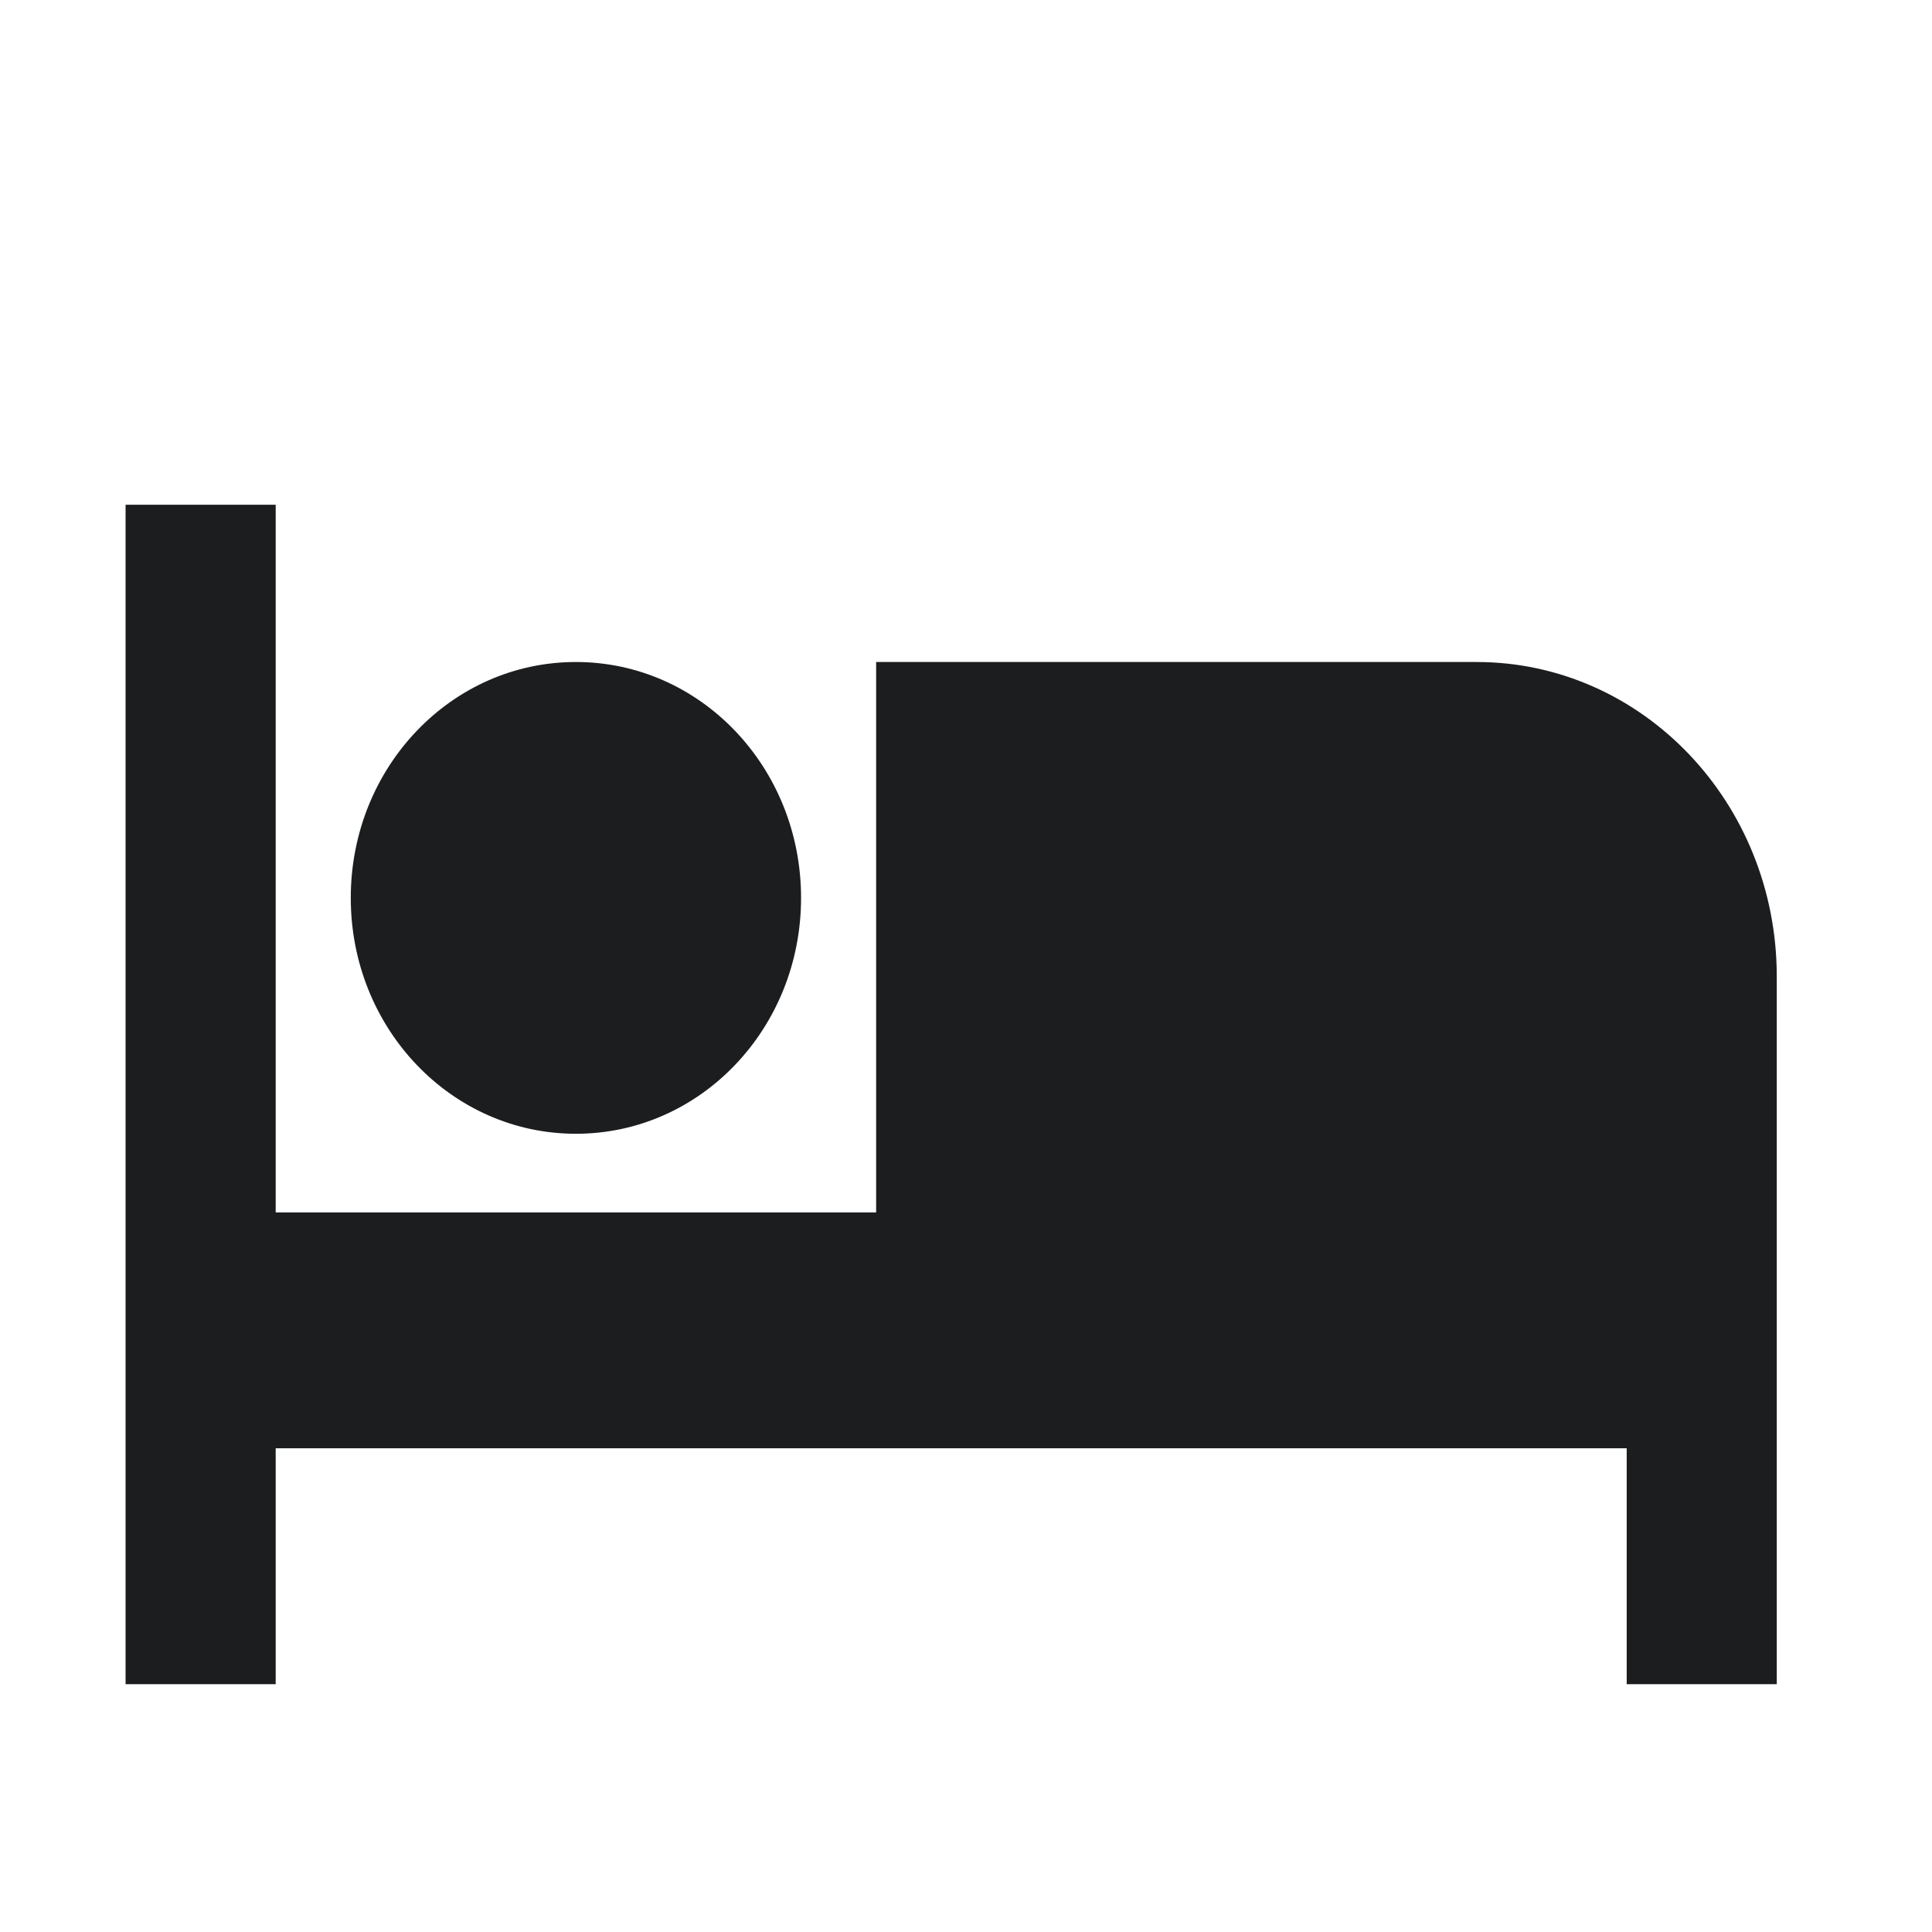
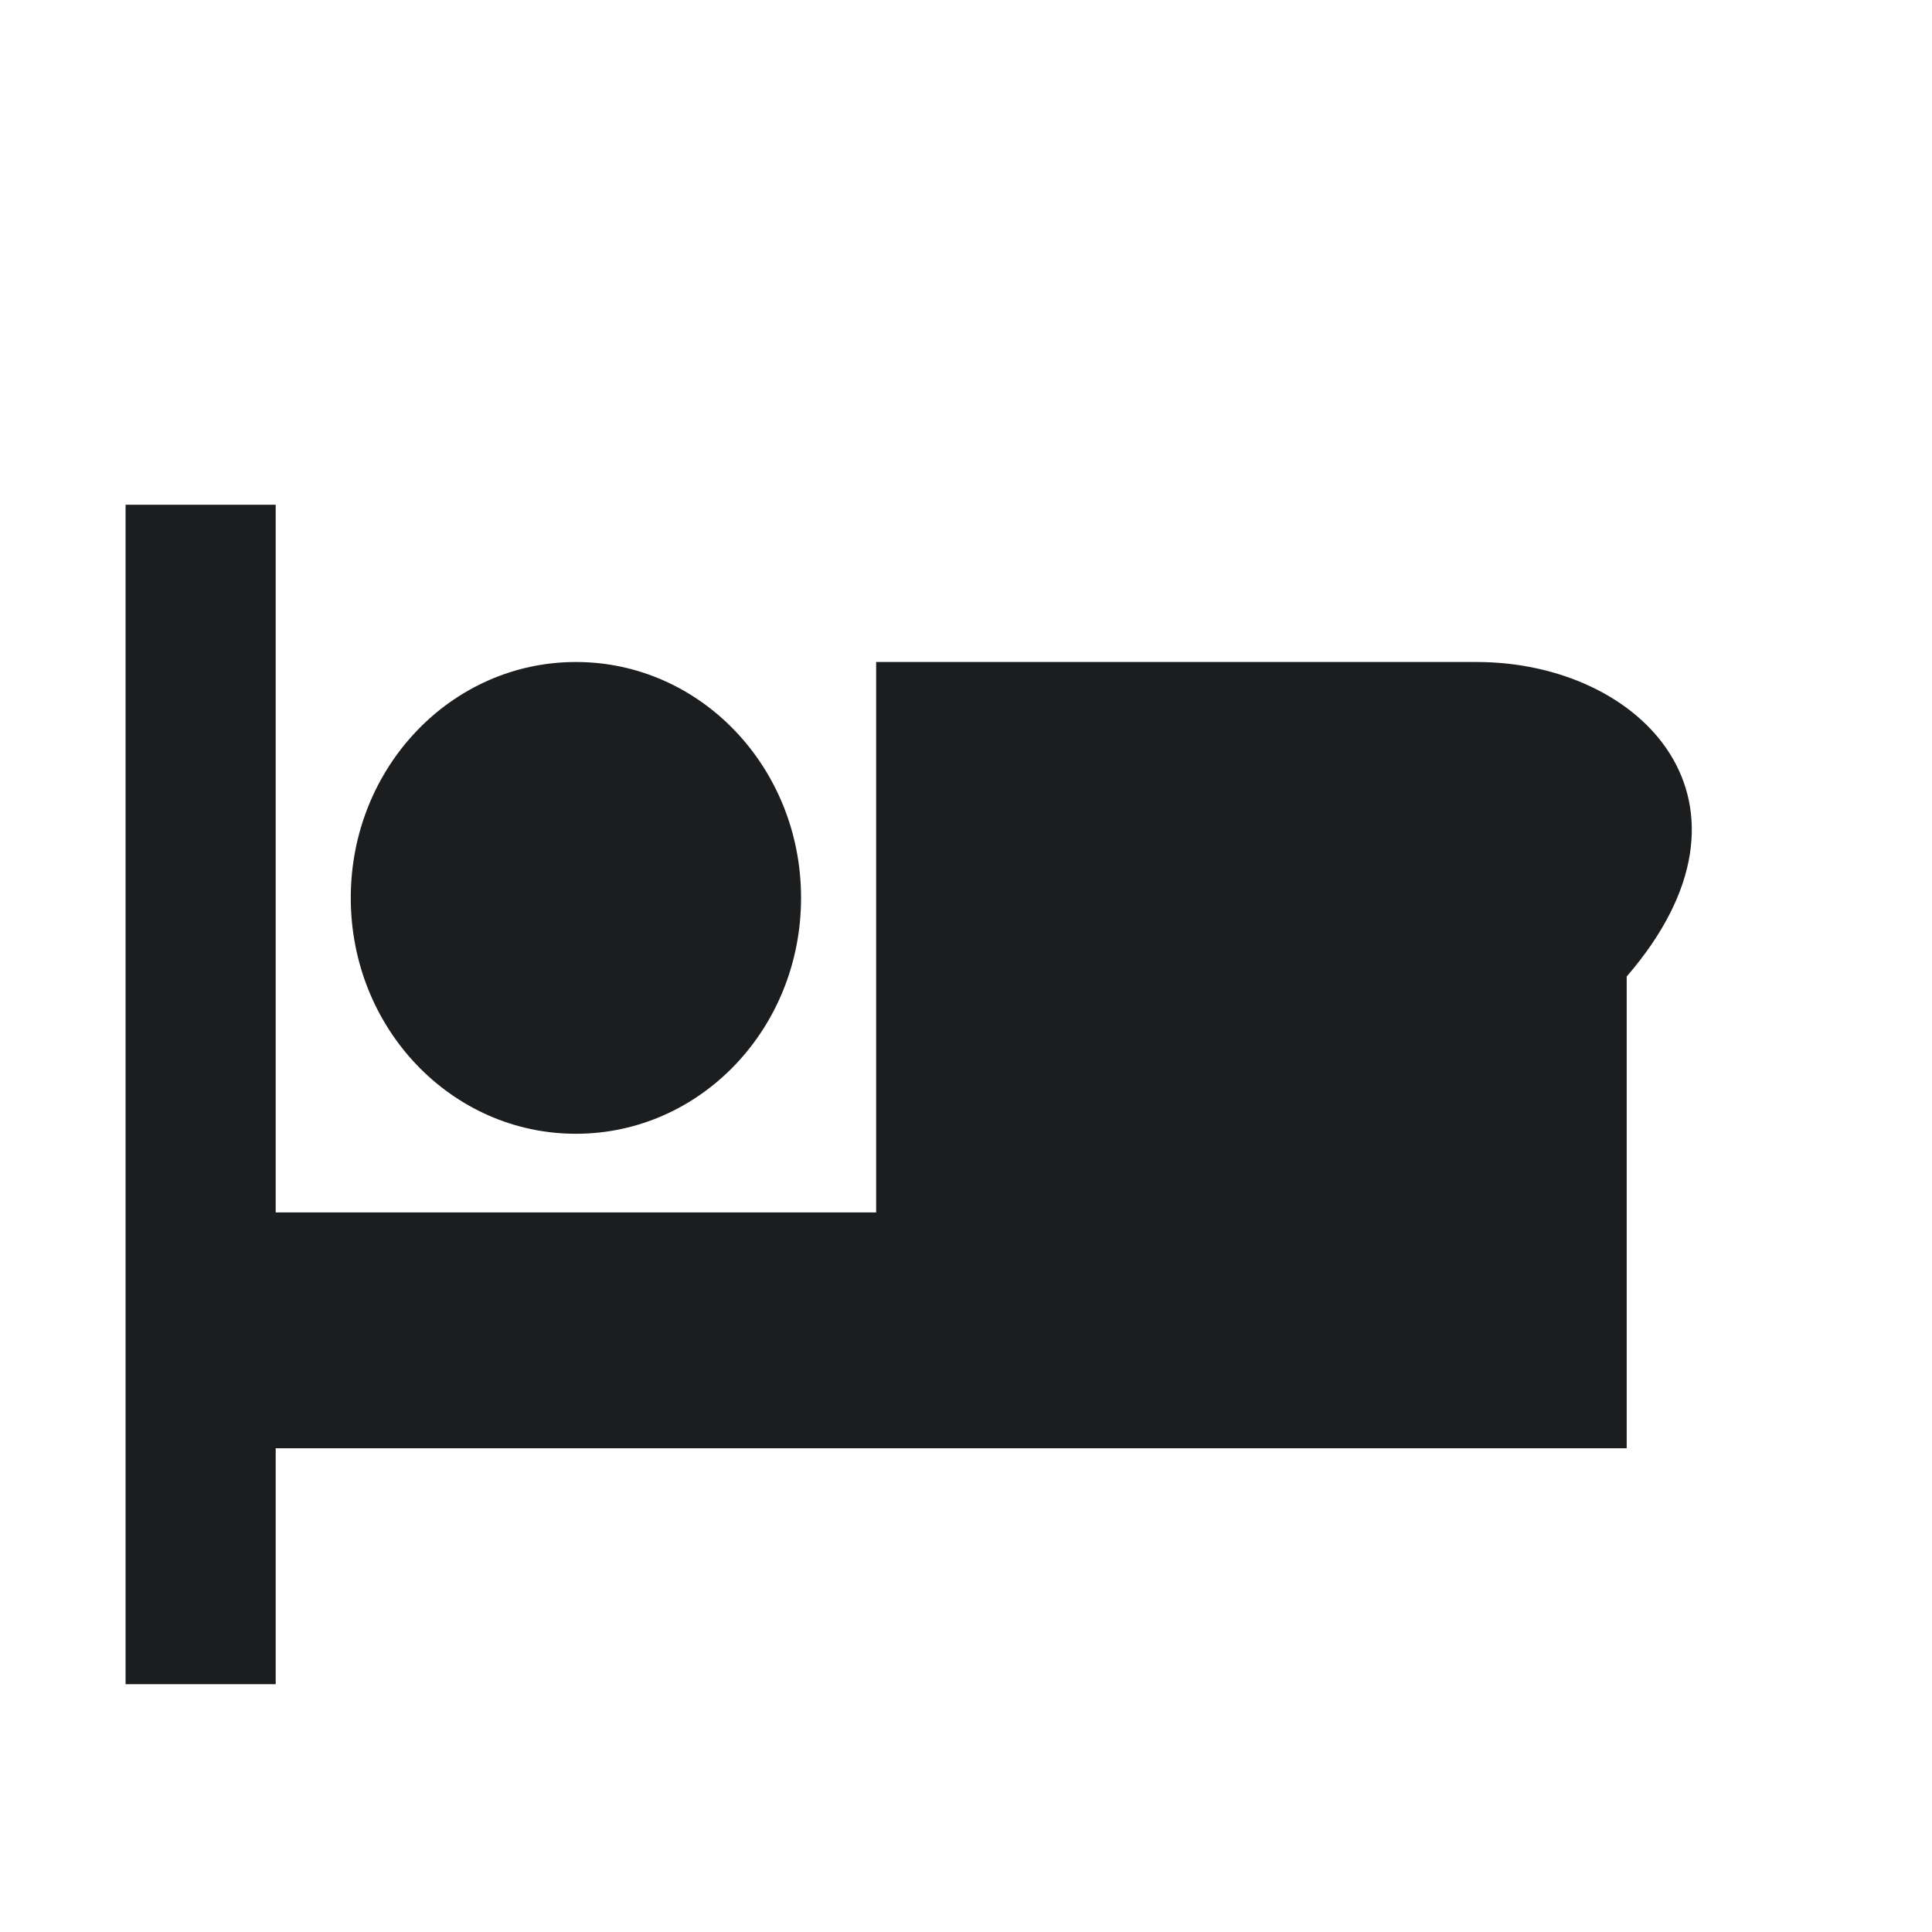
<svg xmlns="http://www.w3.org/2000/svg" width="43" height="43" viewBox="0 0 43 43" fill="none">
-   <path d="M12.818 25.234C15.591 25.234 17.829 22.889 17.829 19.984C17.829 17.079 15.591 14.734 12.818 14.734C10.045 14.734 7.807 17.079 7.807 19.984C7.807 22.889 10.045 25.234 12.818 25.234ZM32.864 14.734H19.5V26.984H6.136V11.234H2.795V37.484H6.136V32.234H36.205V37.484H39.545V21.734C39.545 17.867 36.555 14.734 32.864 14.734Z" fill="#1B1D1F" />
+   <path d="M12.818 25.234C15.591 25.234 17.829 22.889 17.829 19.984C17.829 17.079 15.591 14.734 12.818 14.734C10.045 14.734 7.807 17.079 7.807 19.984C7.807 22.889 10.045 25.234 12.818 25.234ZM32.864 14.734H19.5V26.984H6.136V11.234H2.795V37.484H6.136V32.234H36.205V37.484V21.734C39.545 17.867 36.555 14.734 32.864 14.734Z" fill="#1B1D1F" />
</svg>